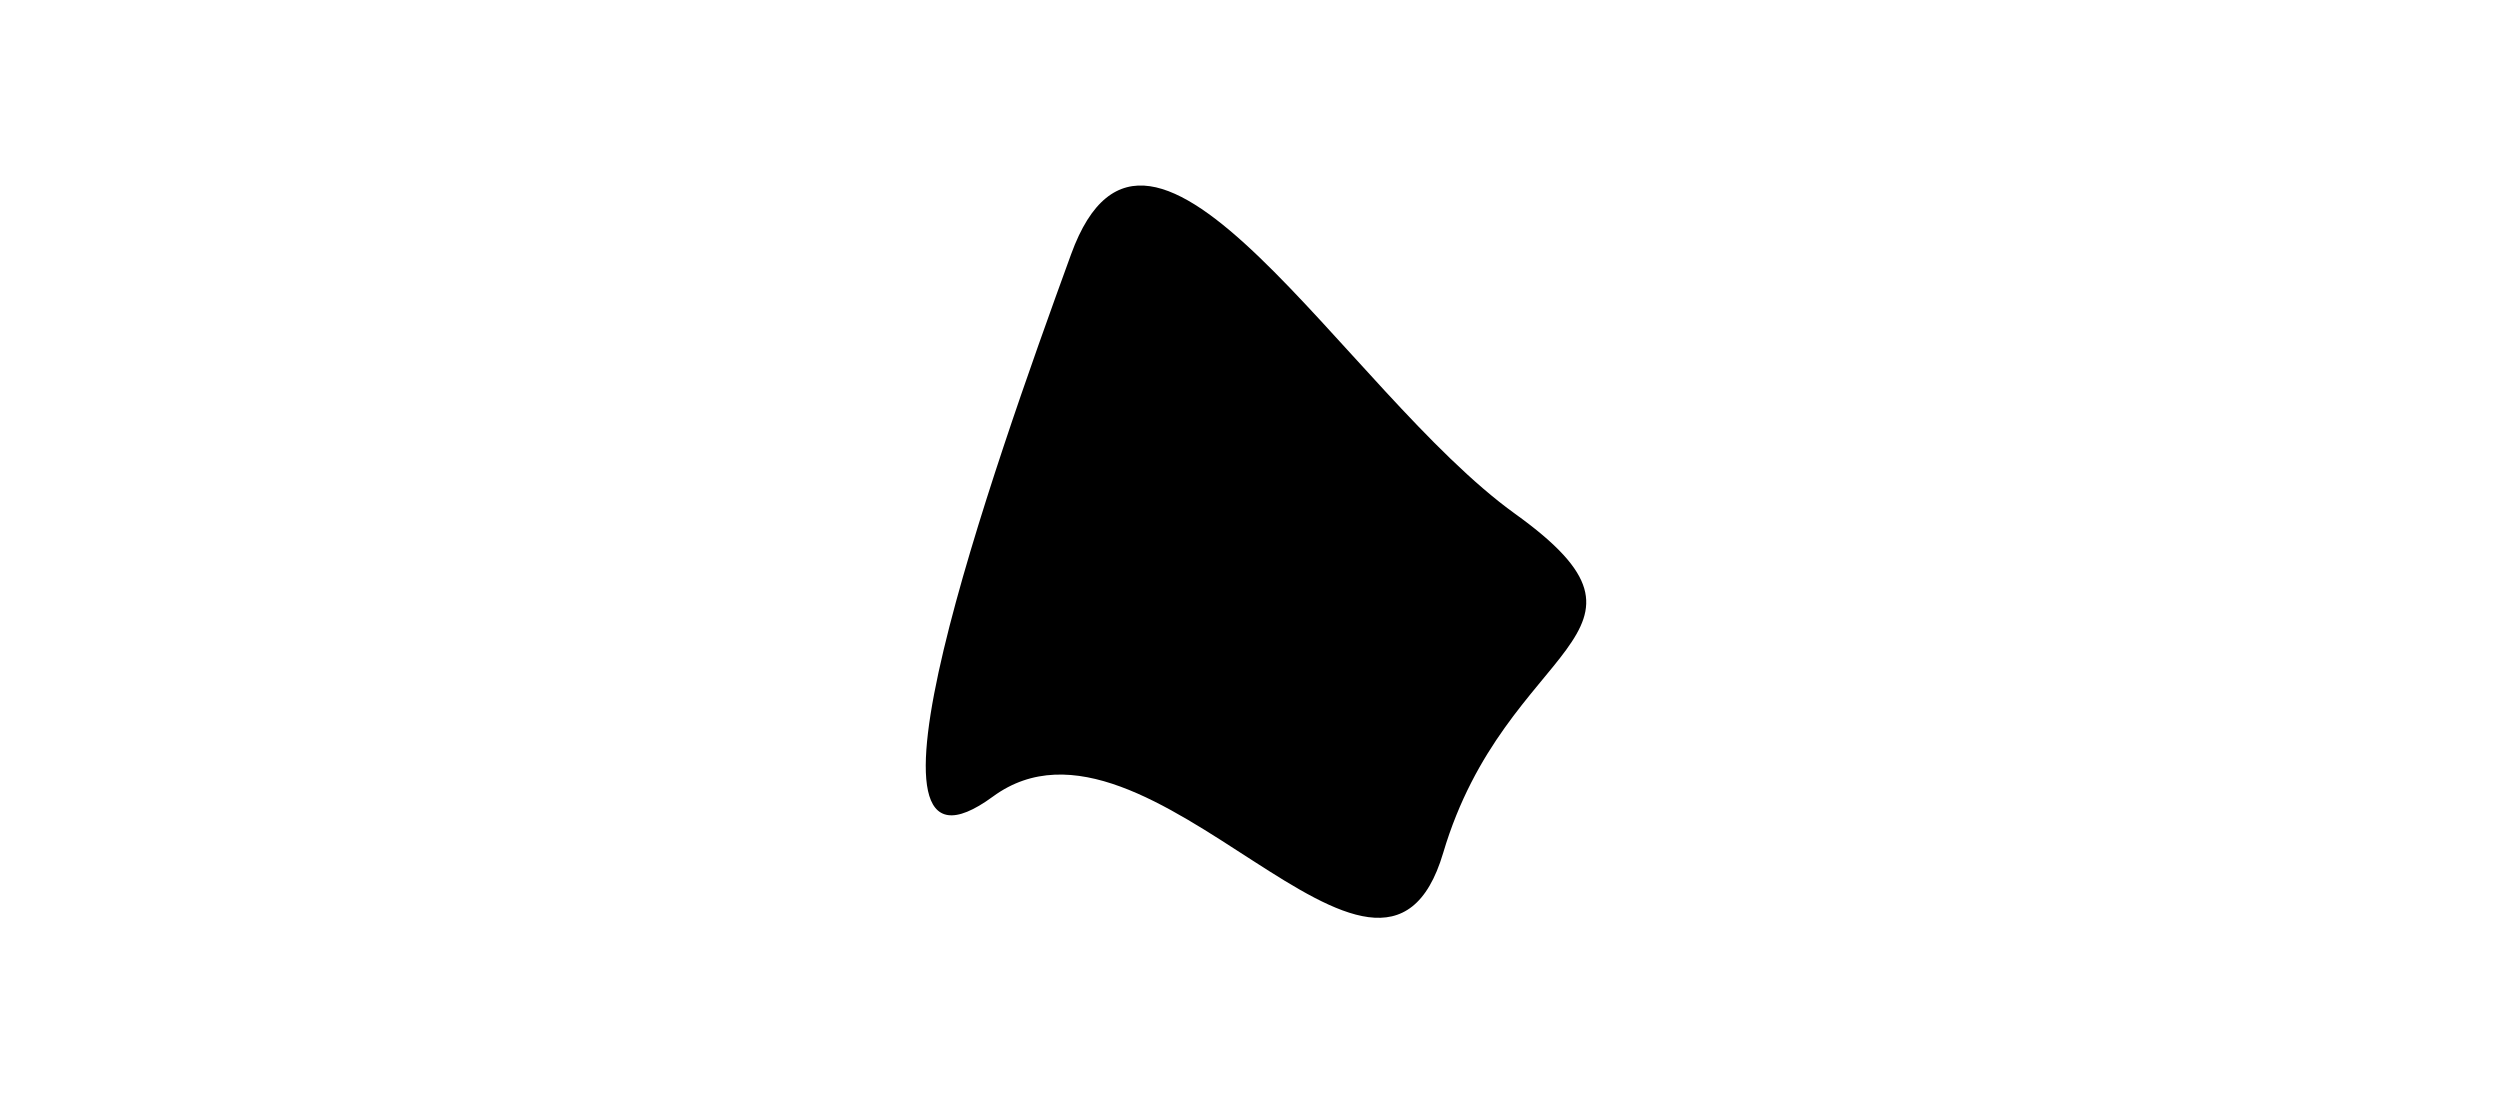
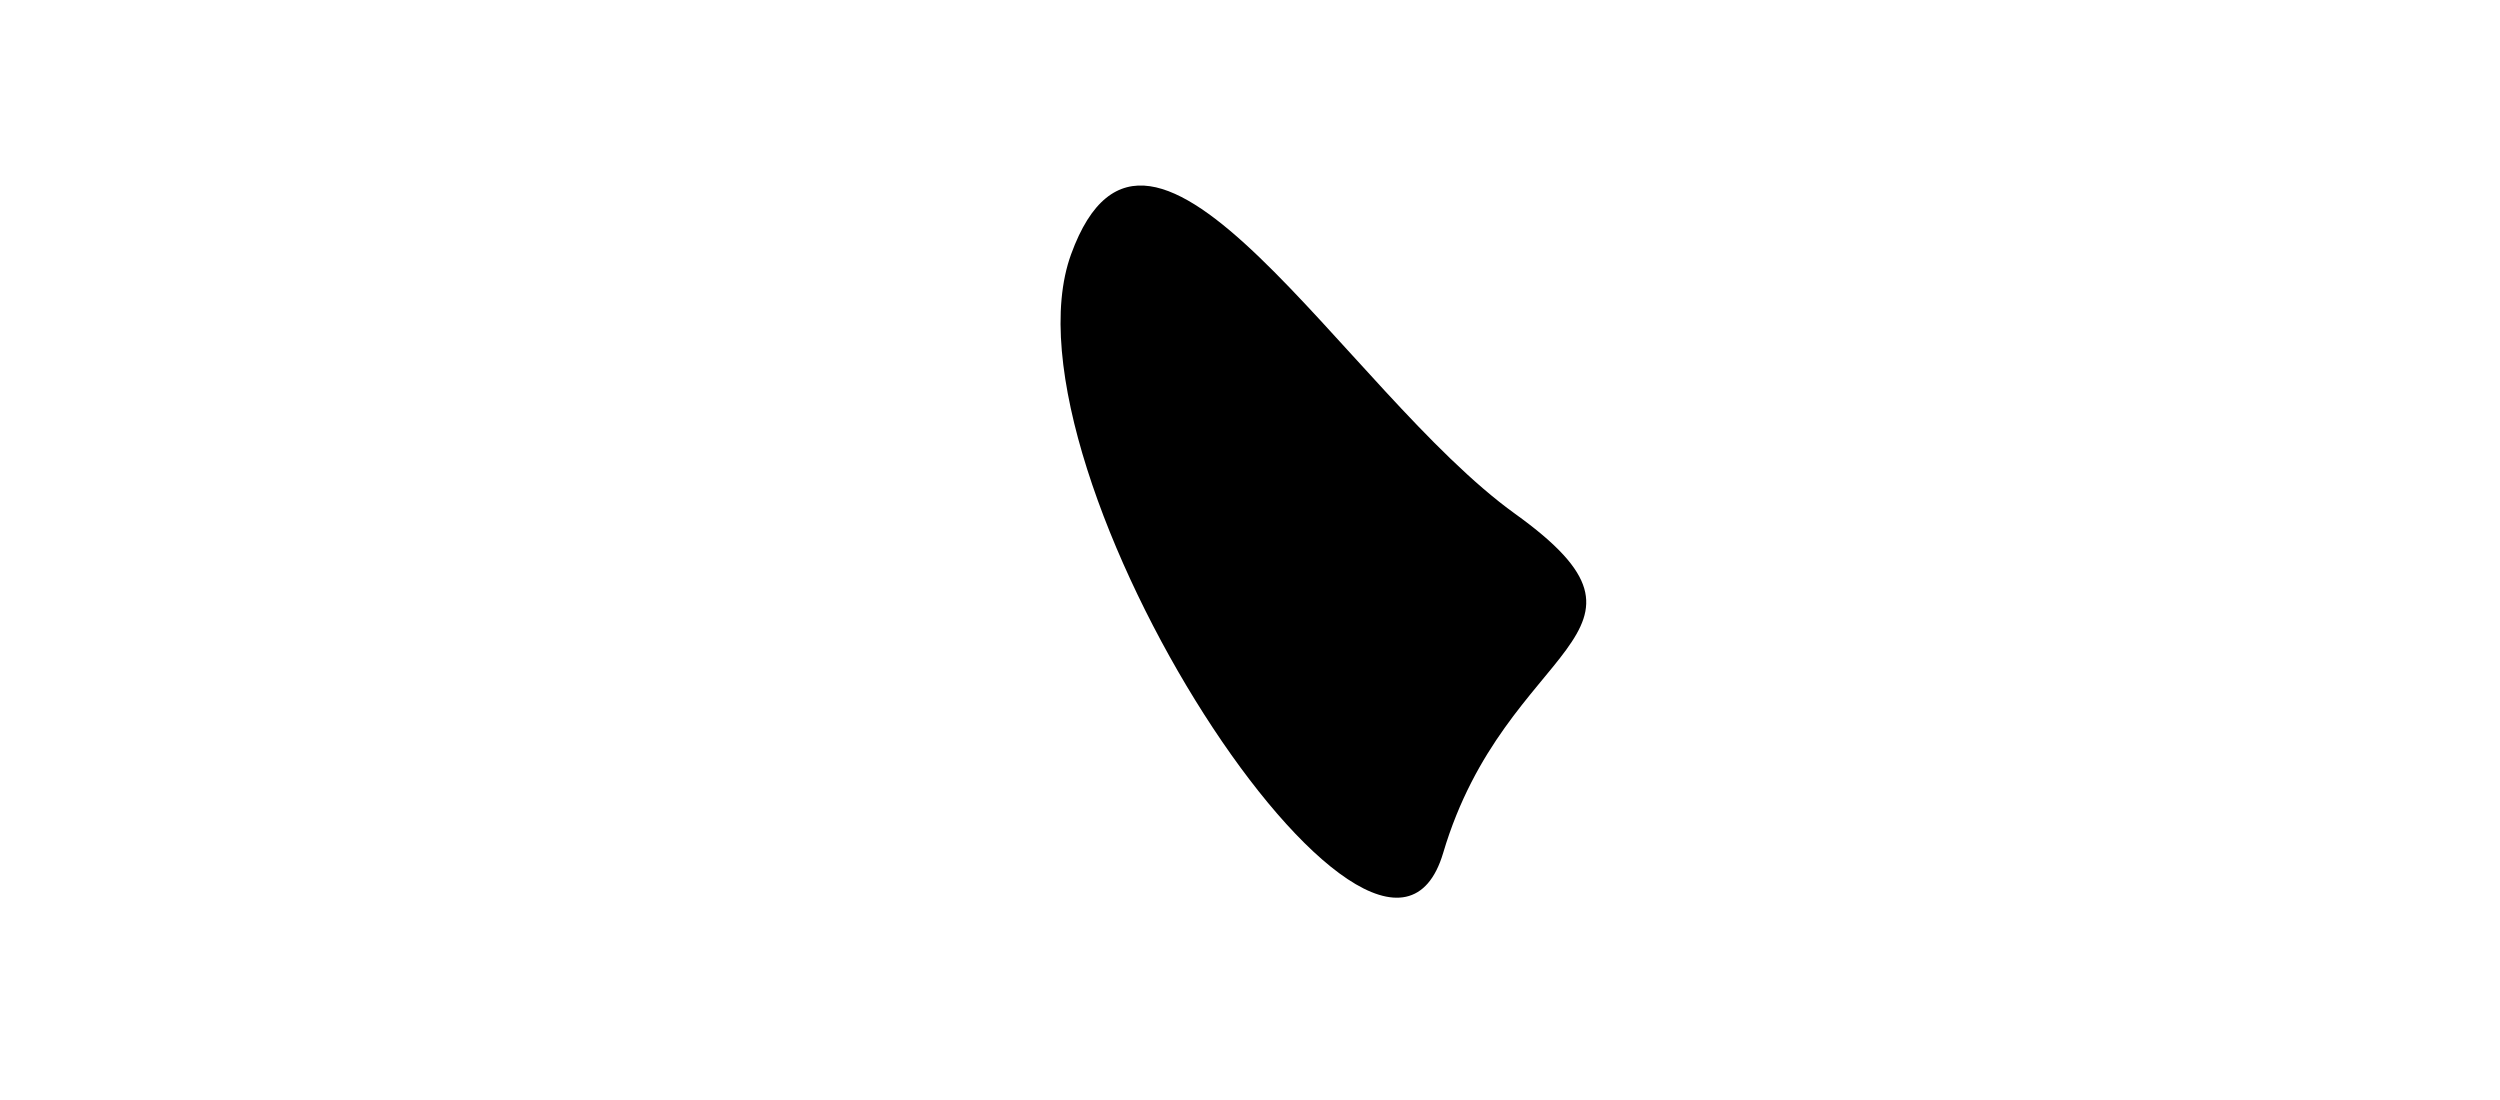
<svg xmlns="http://www.w3.org/2000/svg" id="svgResult" version="1.1" viewBox="0 0 1000 440">
  <g>
-     <path id="blob" d="M 606.069,205.549 C 673.872,254.277 602.357,256.536 577.28,341.14 S 459.824,272.699 397.175,318.622 S 396.853,188.466 428.436,101.712 S 538.267,156.82 606.069,205.549" stroke="transparent" fill="black" fill-opacity="1" stroke-width="4" stroke-linecap="round" />
+     <path id="blob" d="M 606.069,205.549 C 673.872,254.277 602.357,256.536 577.28,341.14 S 396.853,188.466 428.436,101.712 S 538.267,156.82 606.069,205.549" stroke="transparent" fill="black" fill-opacity="1" stroke-width="4" stroke-linecap="round" />
  </g>
</svg>